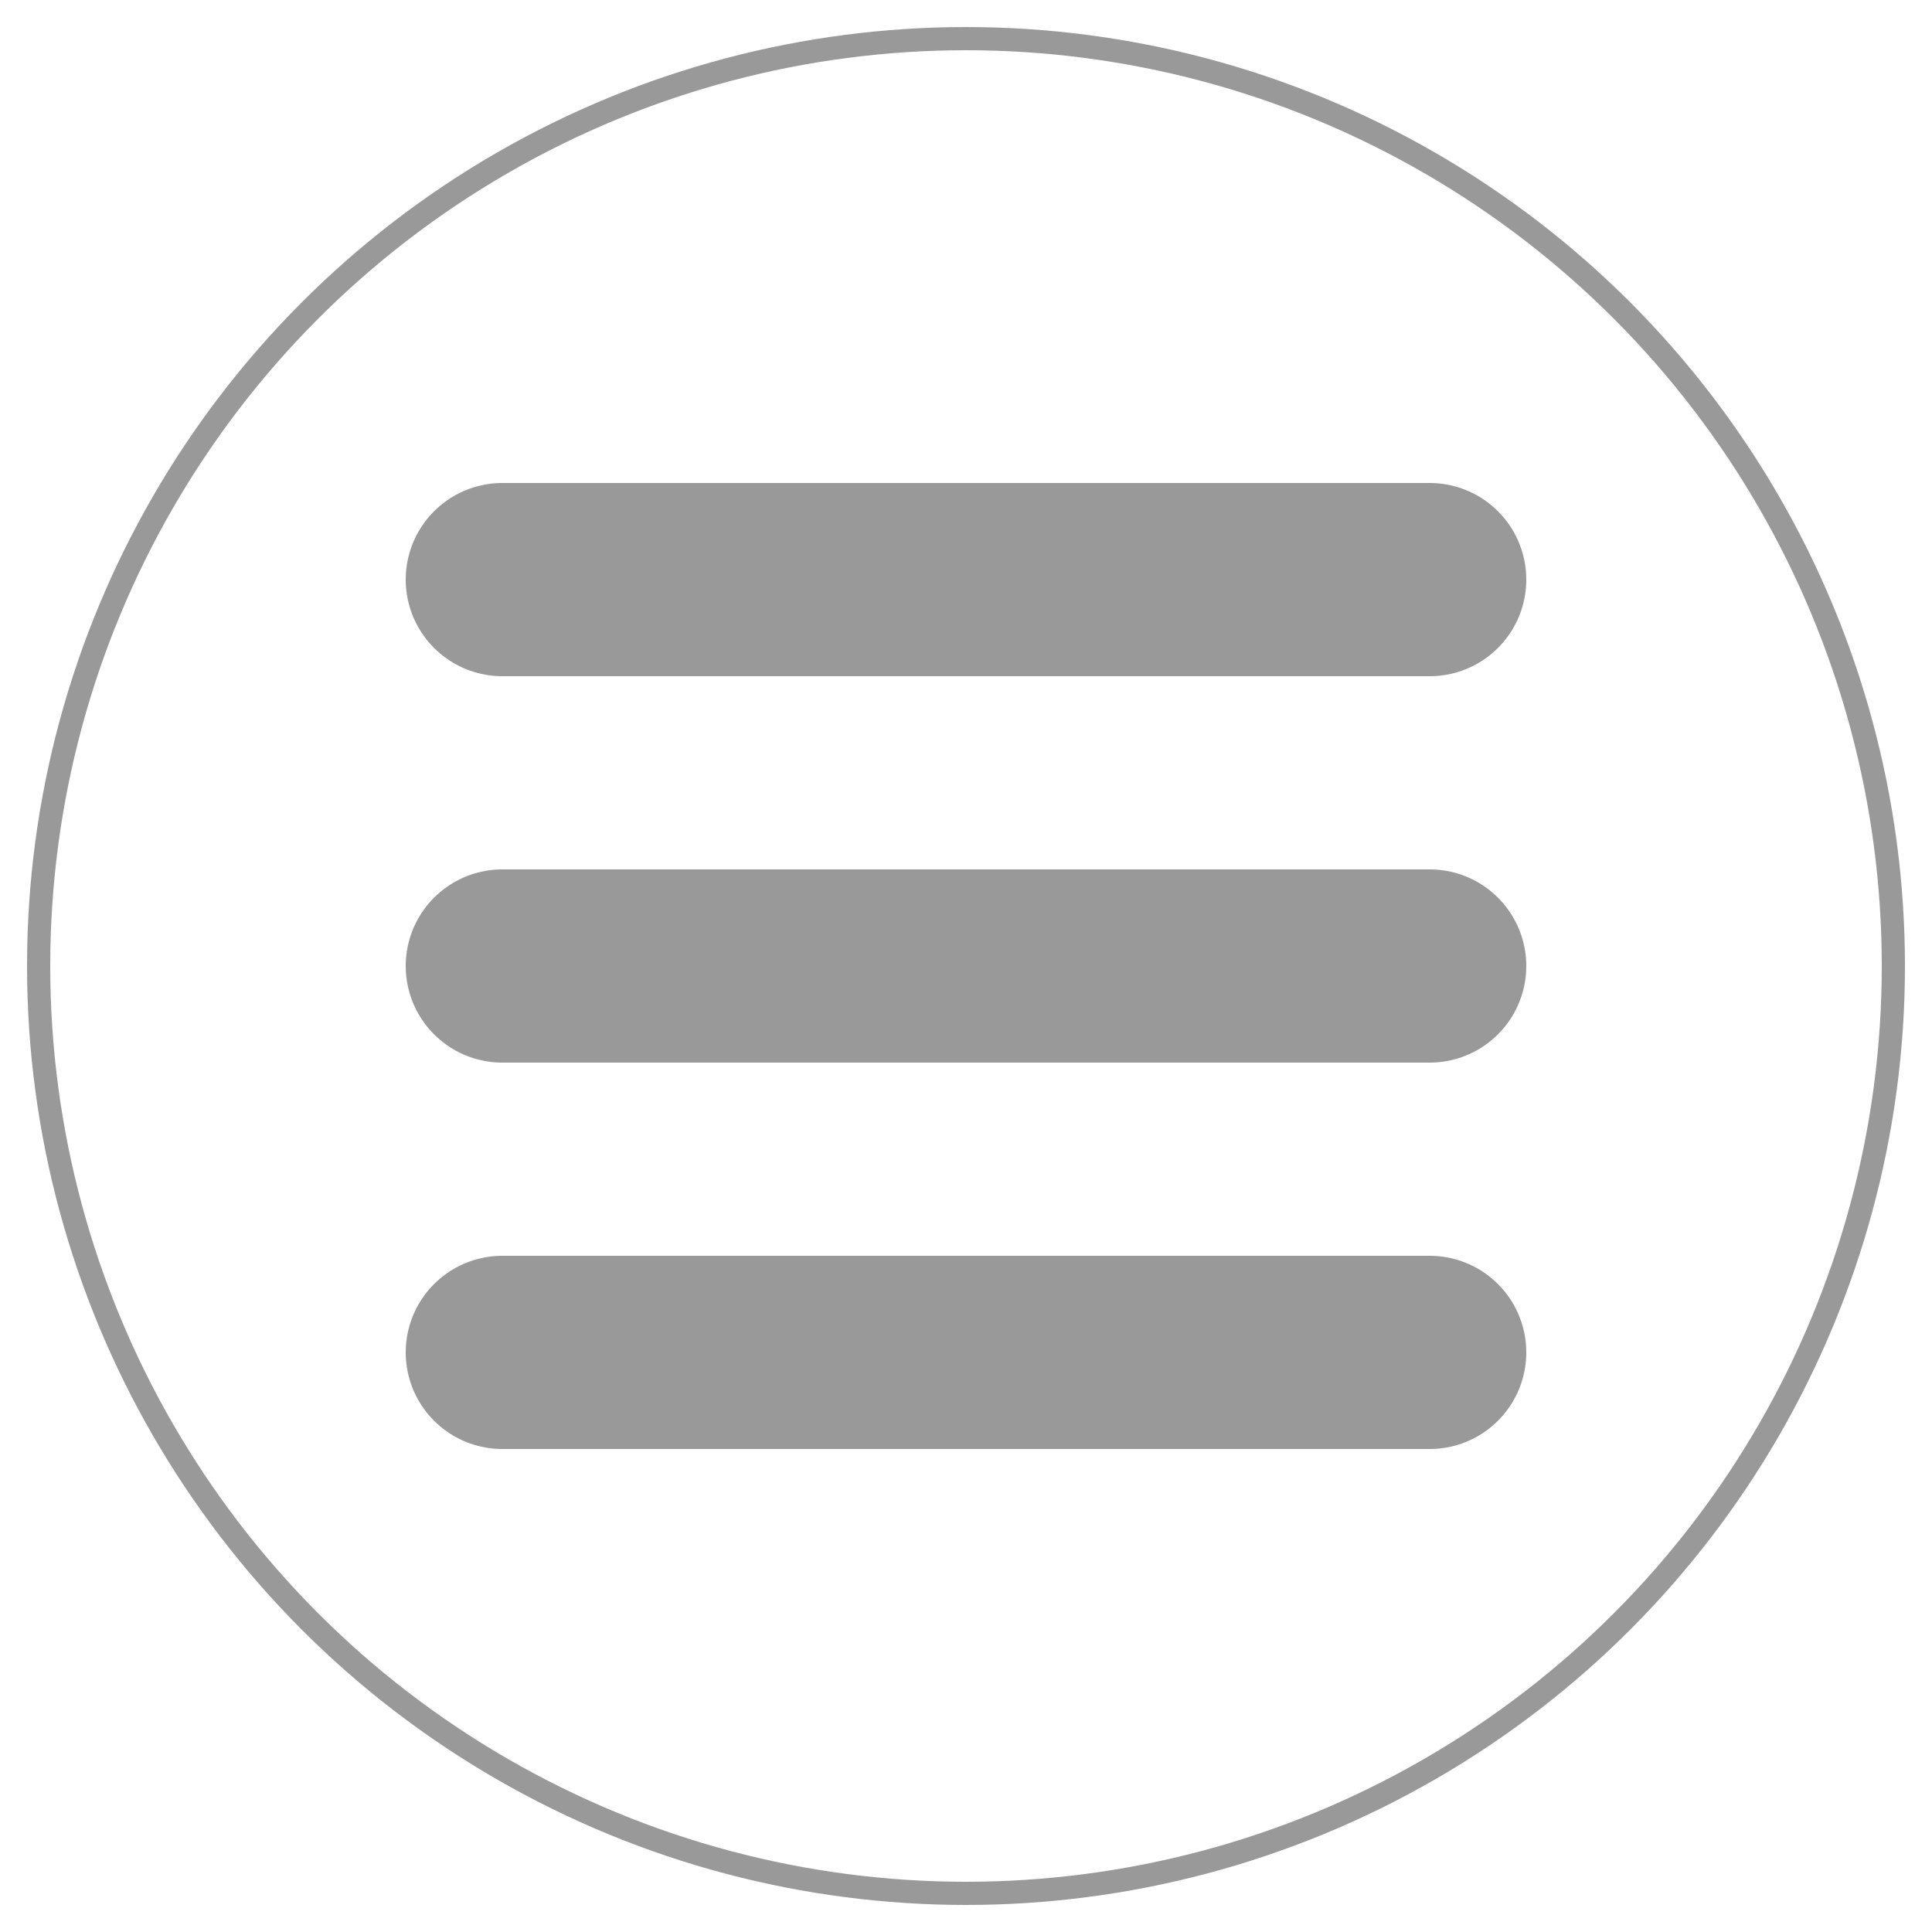
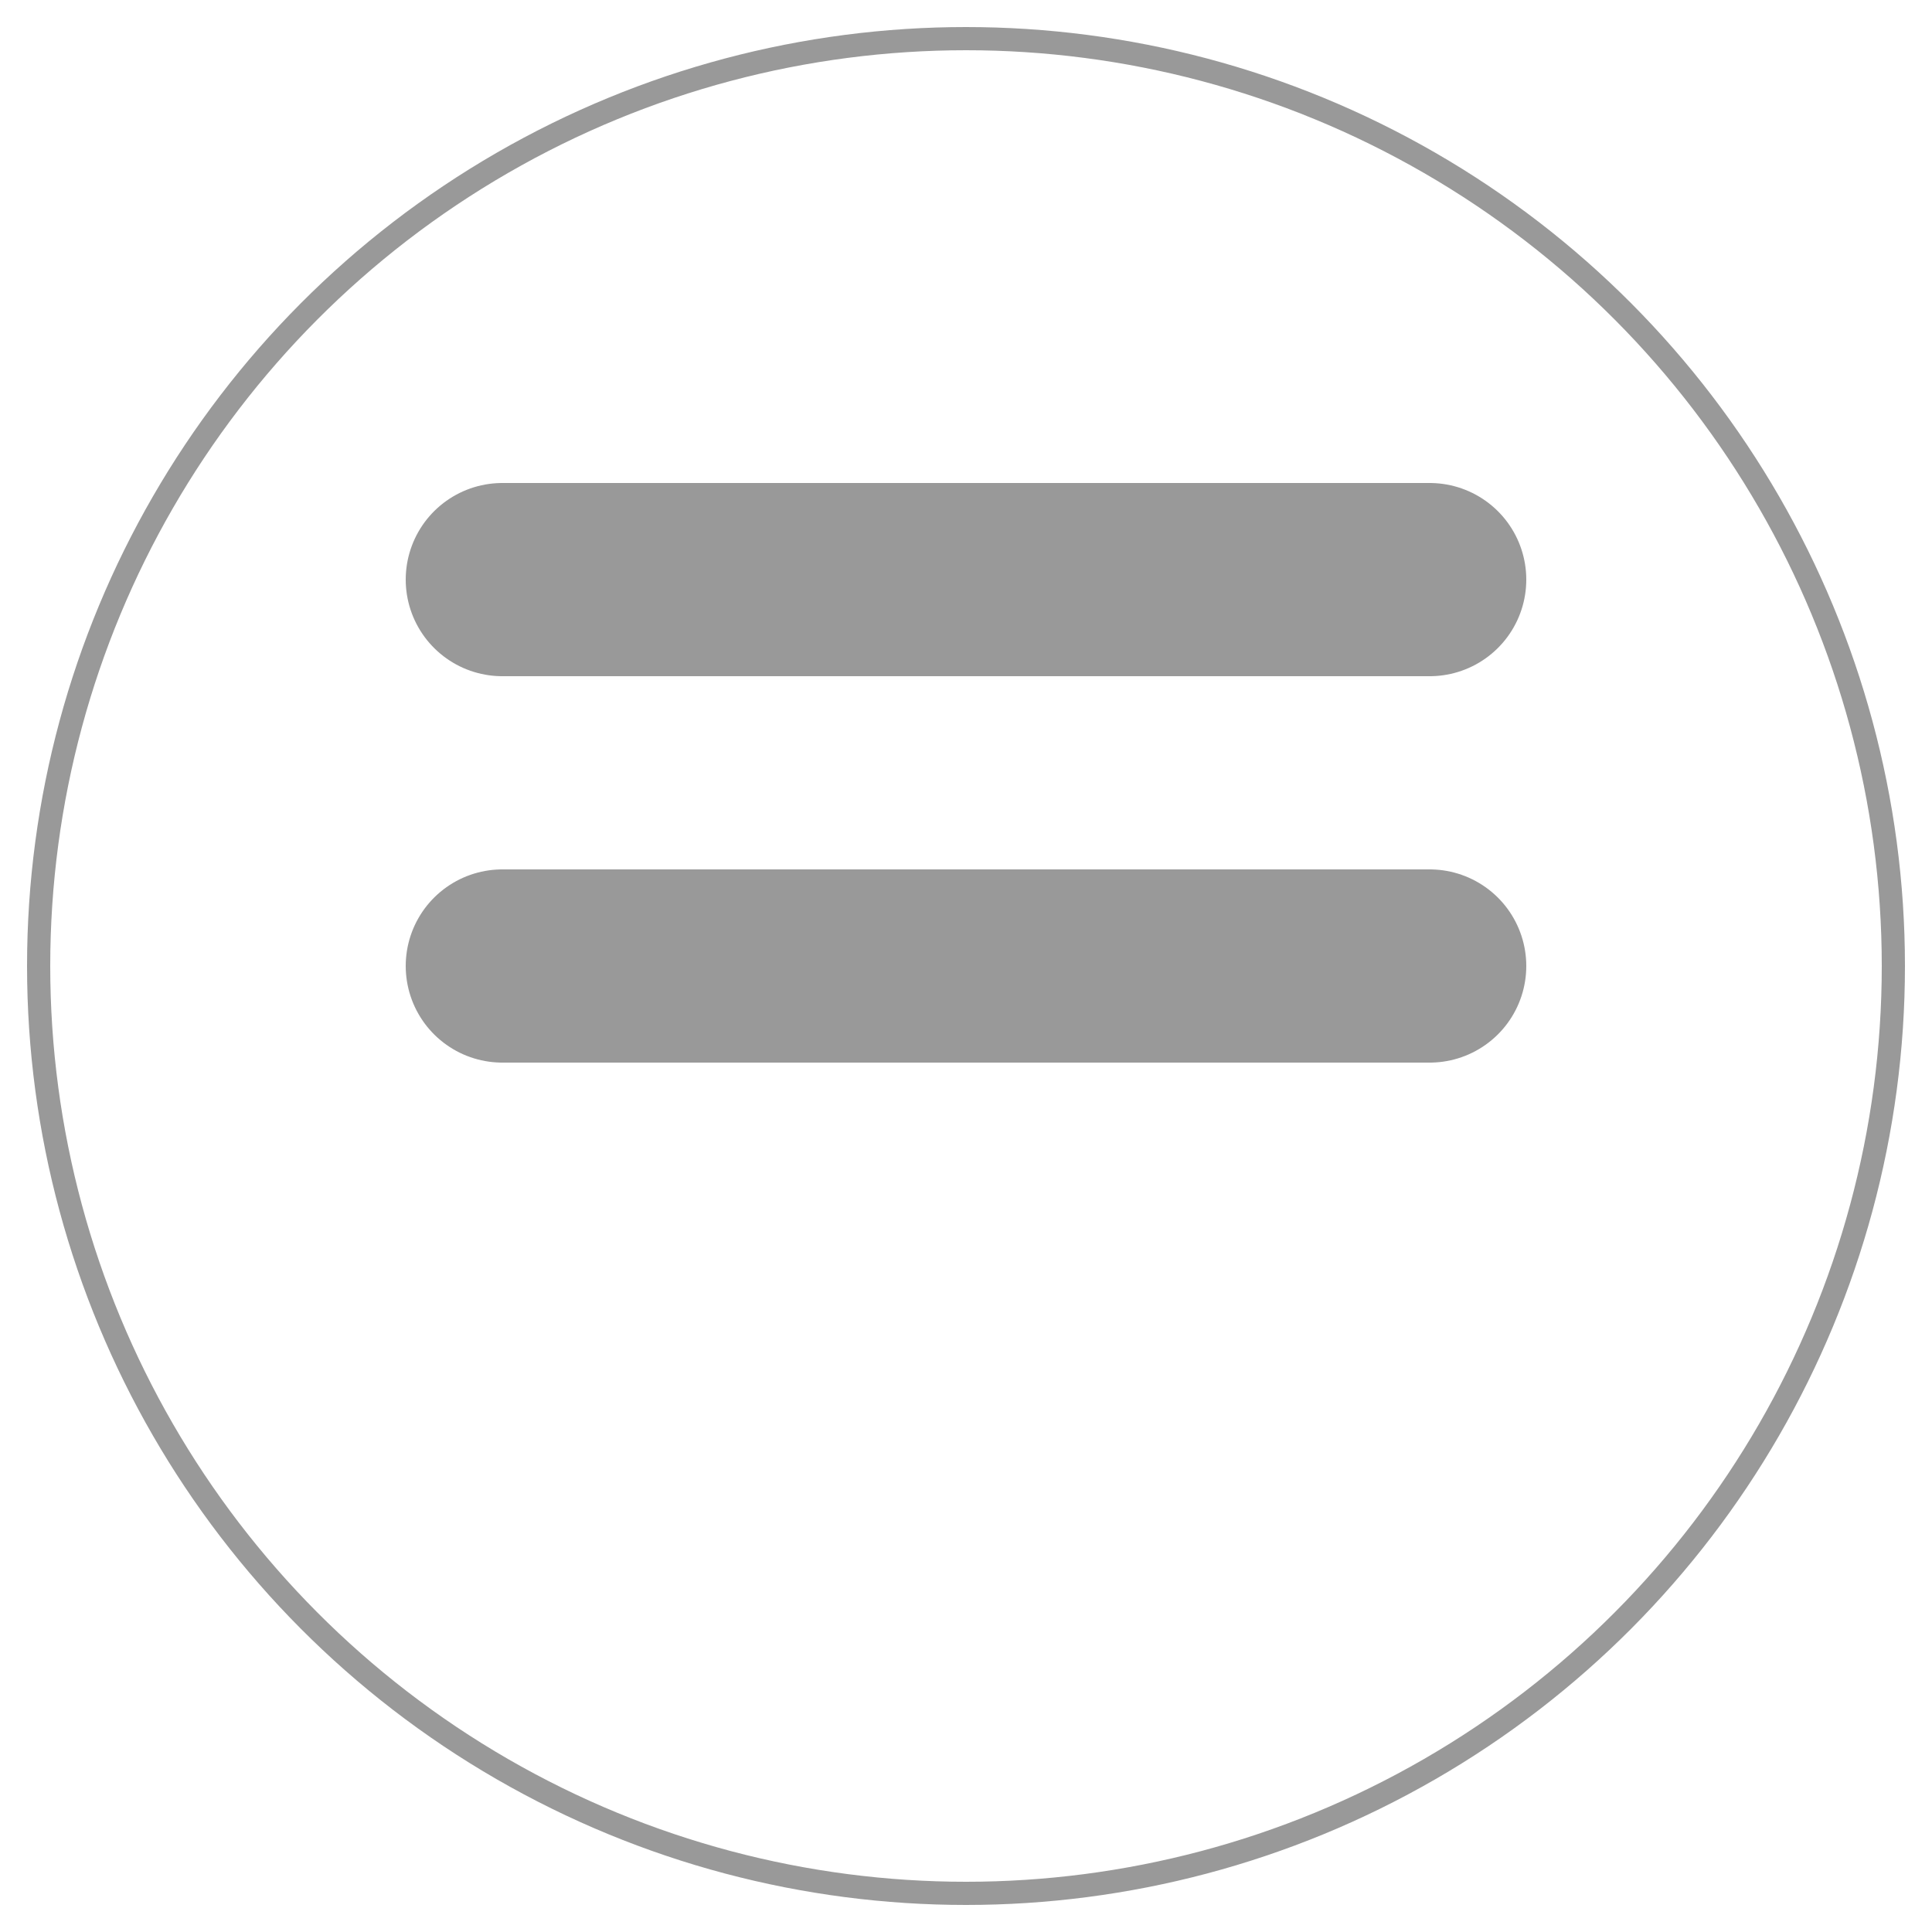
<svg xmlns="http://www.w3.org/2000/svg" version="1.1" baseProfile="full" viewBox="0 0 500 500" preserveAspectRatio="xMinYMin meet">
  <title>Navigation</title>
  <circle r="240" cy="250" cx="250" stroke="#999999" stroke-linecap="null" stroke-linejoin="null" stroke-dasharray="null" stroke-width="6" fill="none" />
  <line fill="none" stroke-width="50" stroke-dasharray="null" stroke-linejoin="null" stroke-linecap="round" stroke="#999999" x1="130" y1="150" x2="370" y2="150" />
  <line fill="none" stroke-width="50" stroke-dasharray="null" stroke-linejoin="null" stroke-linecap="round" stroke="#999999" x1="130" y1="250" x2="370" y2="250" />
-   <line fill="none" stroke-width="50" stroke-dasharray="null" stroke-linejoin="null" stroke-linecap="round" stroke="#999999" x1="130" y1="350" x2="370" y2="350" />
</svg>